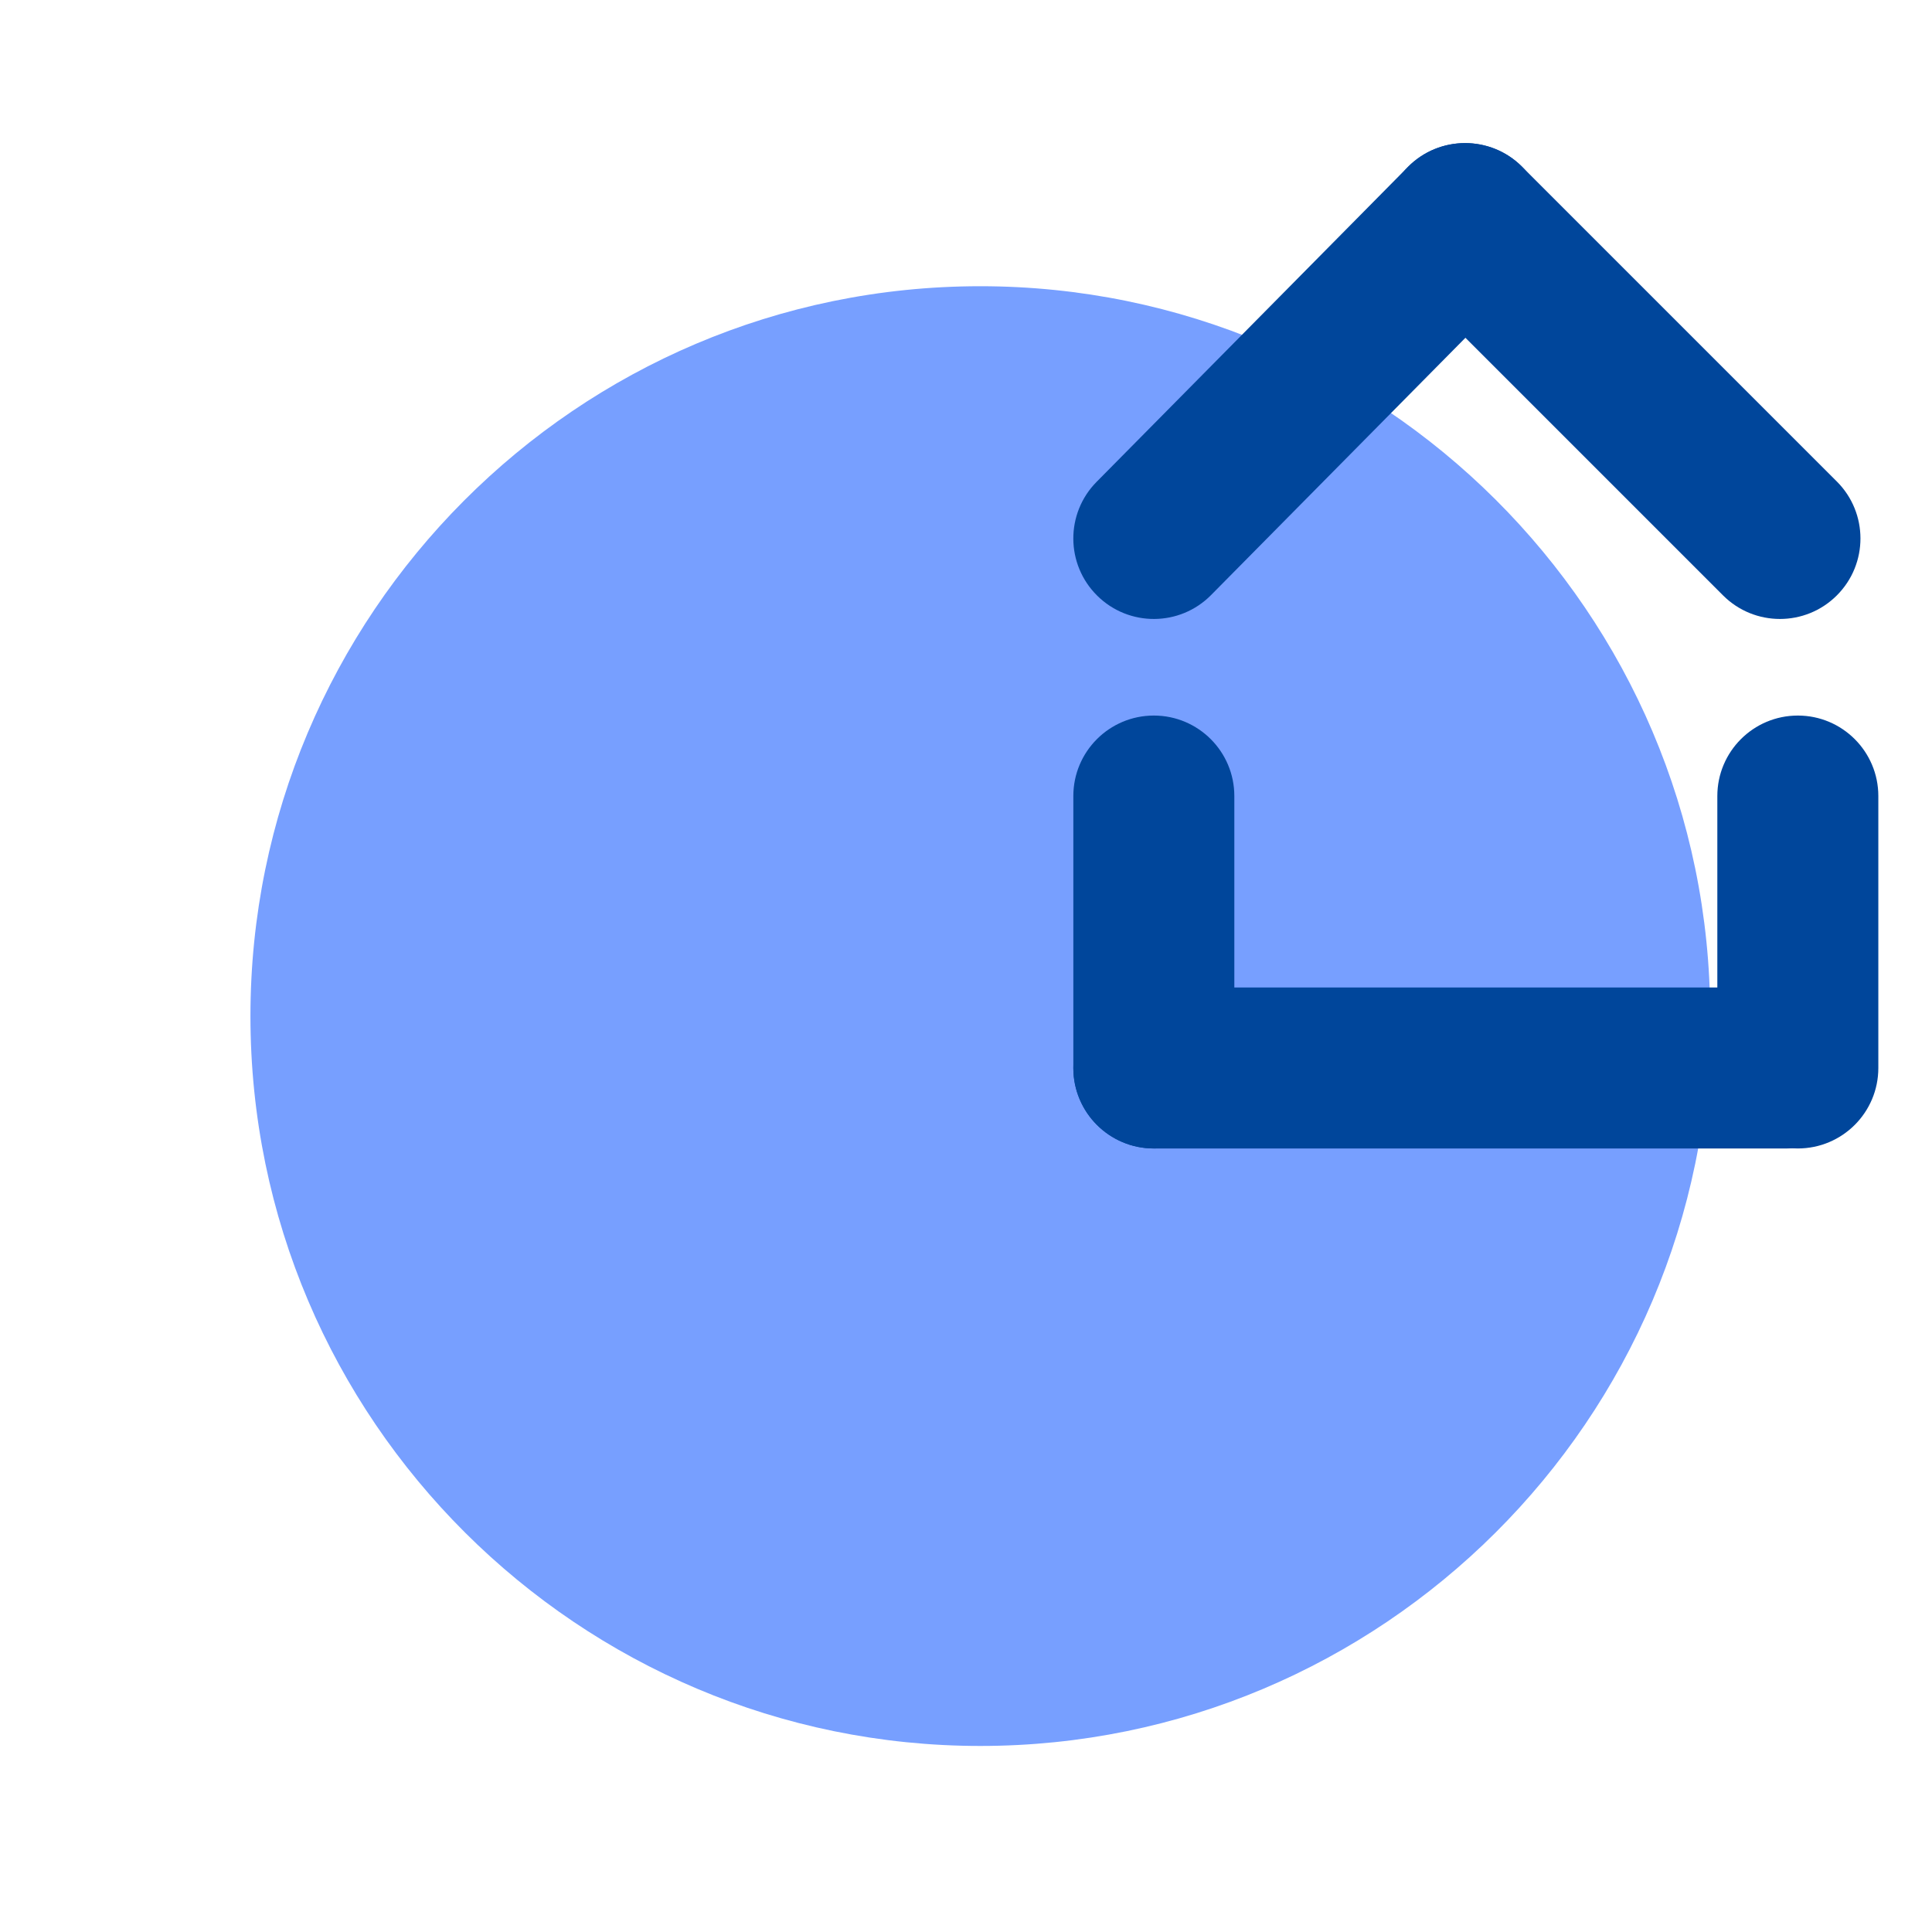
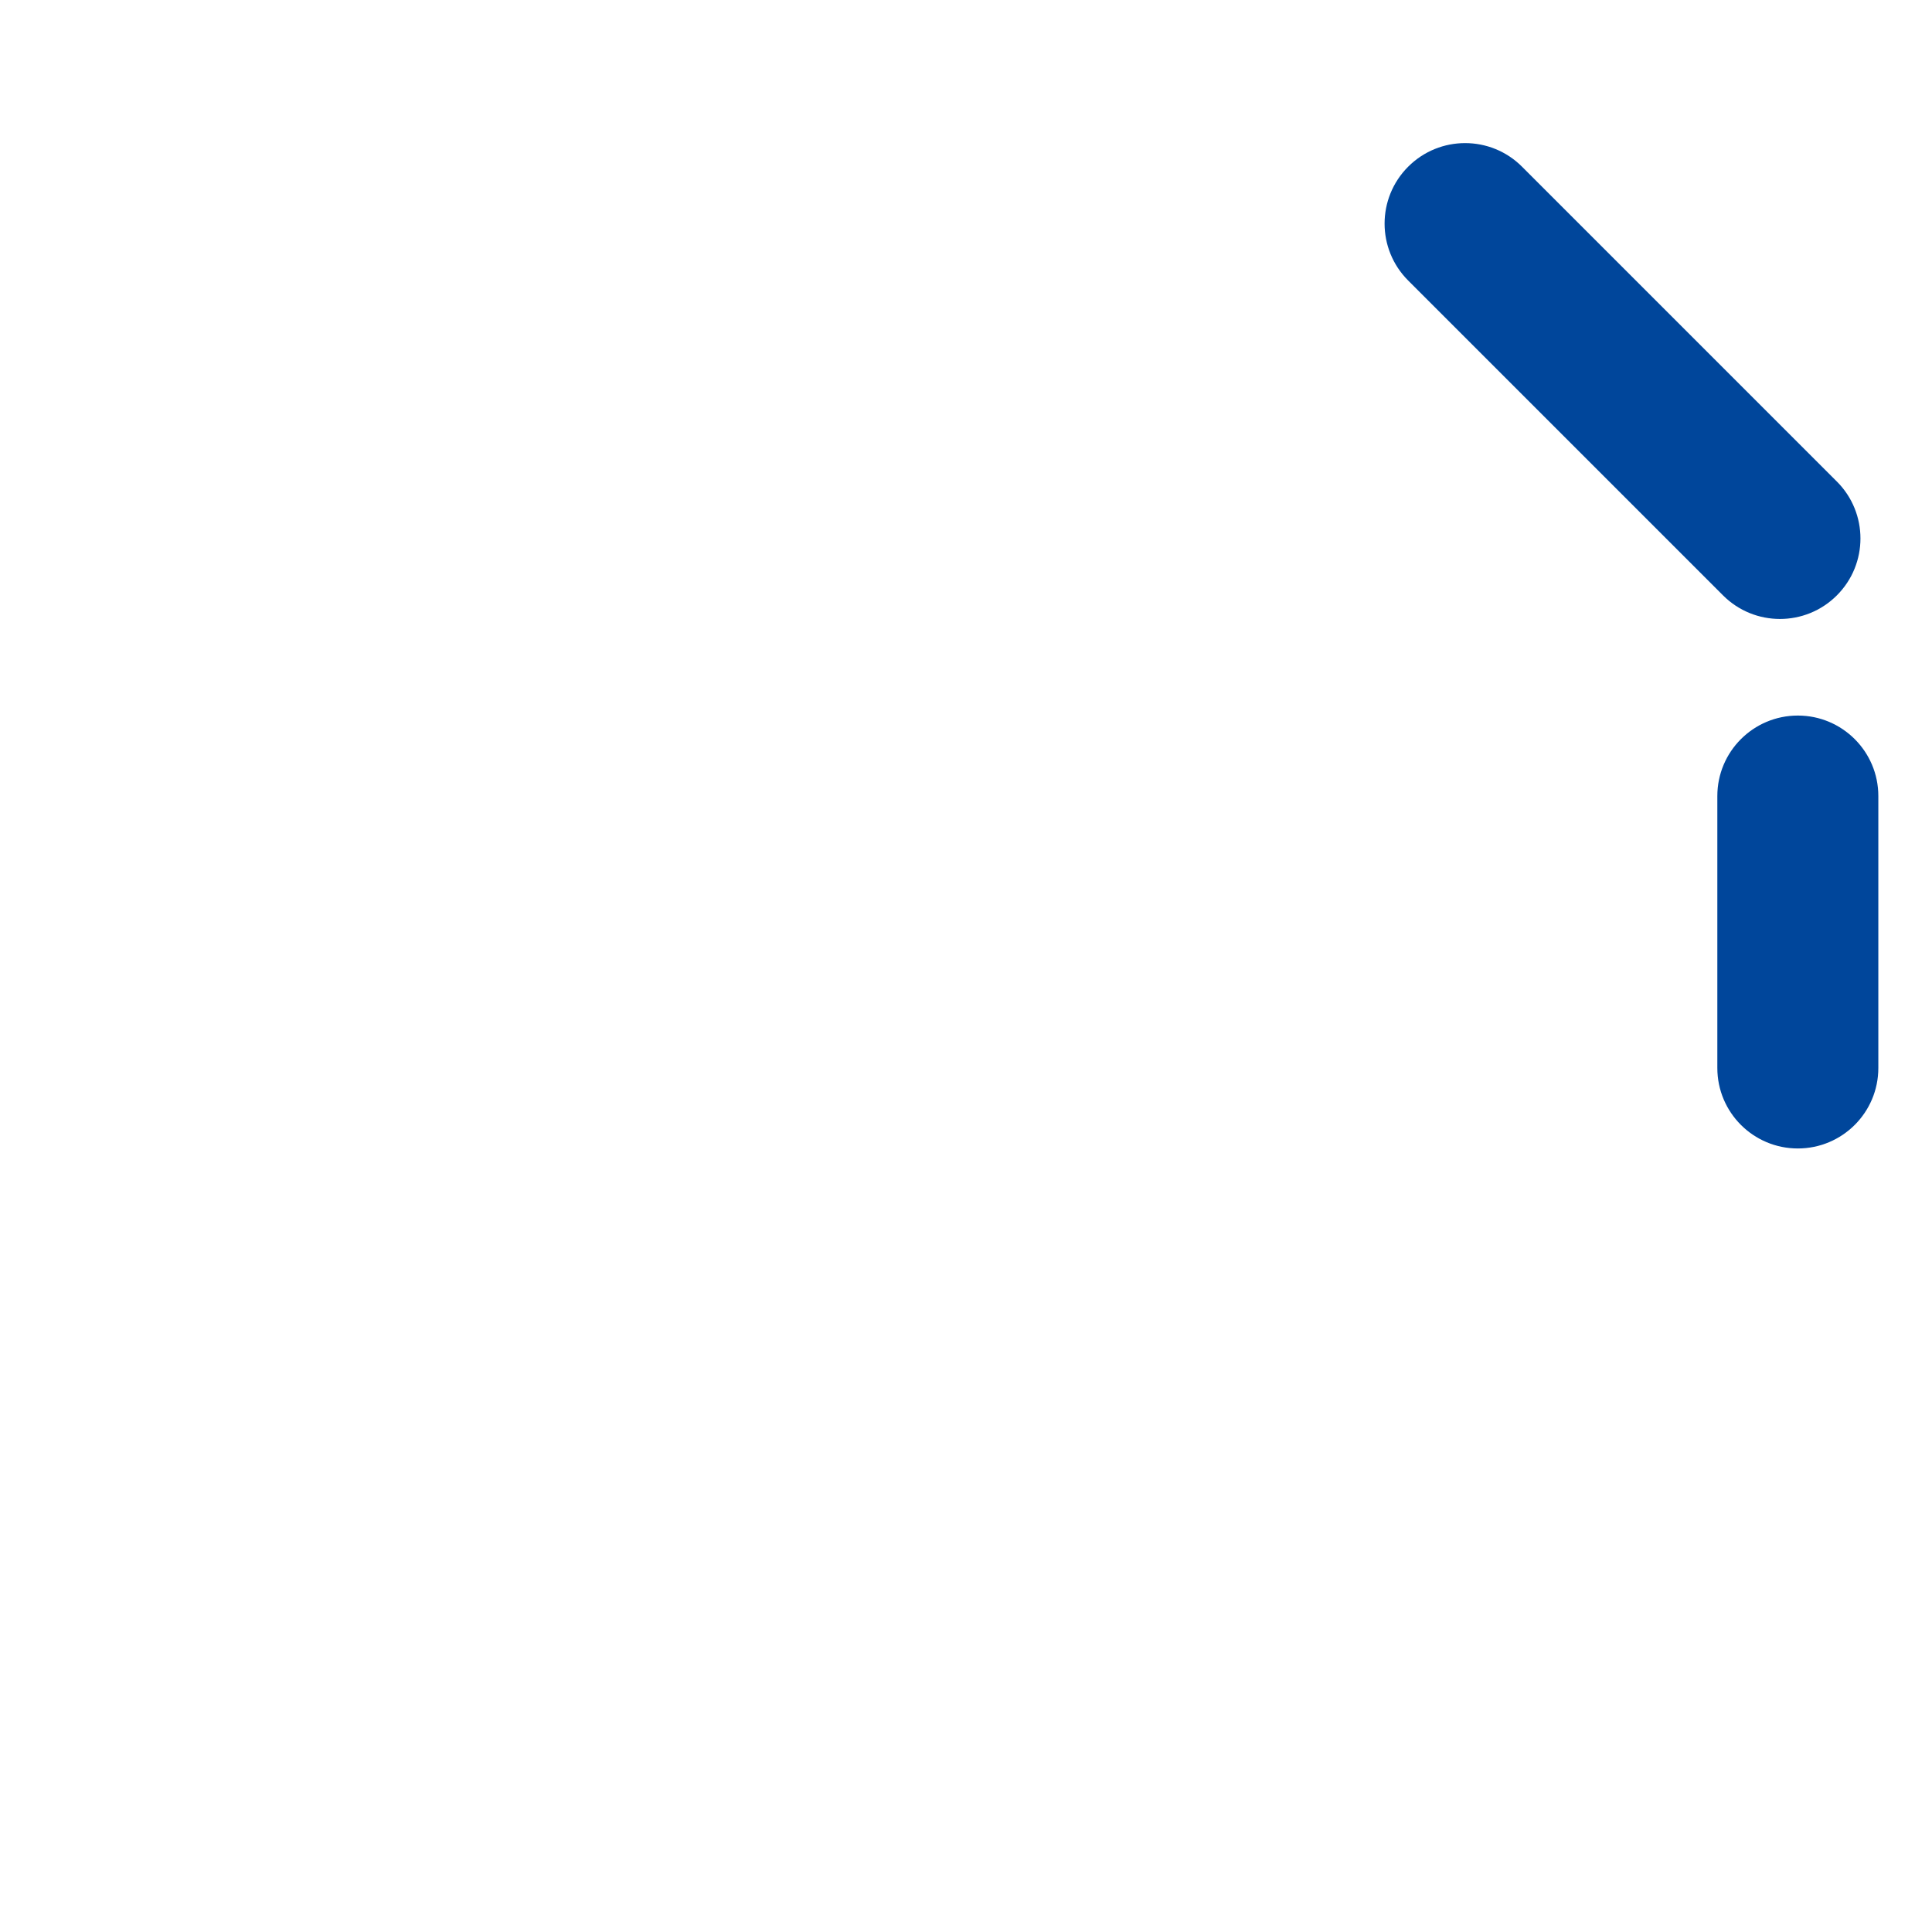
<svg xmlns="http://www.w3.org/2000/svg" width="54" height="54" viewBox="0 0 54 54" fill="none">
-   <path d="M27.4 48.8C16.2 48.8 7 39.7 7 28.4C7 17.2 16.1 8 27.4 8C38.6 8 47.8 17.1 47.8 28.4C47.8 39.7 38.6 48.8 27.4 48.8Z" fill="#779FFF" />
-   <path fill-rule="evenodd" clip-rule="evenodd" d="M32.25 32.1C31.007 32.1 30 31.093 30 29.85L30 22.25C30 21.008 31.007 20 32.25 20C33.493 20 34.5 21.008 34.5 22.25L34.5 29.85C34.5 31.093 33.493 32.1 32.25 32.1Z" fill="#00469B" />
  <path fill-rule="evenodd" clip-rule="evenodd" d="M50.25 32.1C49.007 32.1 48 31.093 48 29.85L48 22.25C48 21.008 49.007 20 50.25 20C51.493 20 52.5 21.008 52.5 22.25L52.5 29.85C52.5 31.093 51.493 32.1 50.25 32.1Z" fill="#00469B" />
-   <path fill-rule="evenodd" clip-rule="evenodd" d="M30 29.85C30 28.608 31.007 27.6 32.25 27.6L49.95 27.6C51.193 27.6 52.2 28.608 52.2 29.85C52.2 31.093 51.193 32.1 49.95 32.1L32.25 32.1C31.007 32.1 30 31.093 30 29.85Z" fill="#00469B" />
-   <path fill-rule="evenodd" clip-rule="evenodd" d="M42.532 4.65C43.416 5.524 43.424 6.948 42.55 7.832L33.85 16.632C32.976 17.516 31.552 17.524 30.668 16.65C29.784 15.776 29.776 14.352 30.65 13.468L39.35 4.668C40.224 3.784 41.648 3.776 42.532 4.65Z" fill="#00469B" />
  <path fill-rule="evenodd" clip-rule="evenodd" d="M39.359 4.659C40.238 3.78 41.663 3.78 42.541 4.659L51.341 13.459C52.22 14.338 52.22 15.762 51.341 16.641C50.462 17.52 49.038 17.52 48.159 16.641L39.359 7.841C38.48 6.962 38.48 5.538 39.359 4.659Z" fill="#00469B" />
</svg>